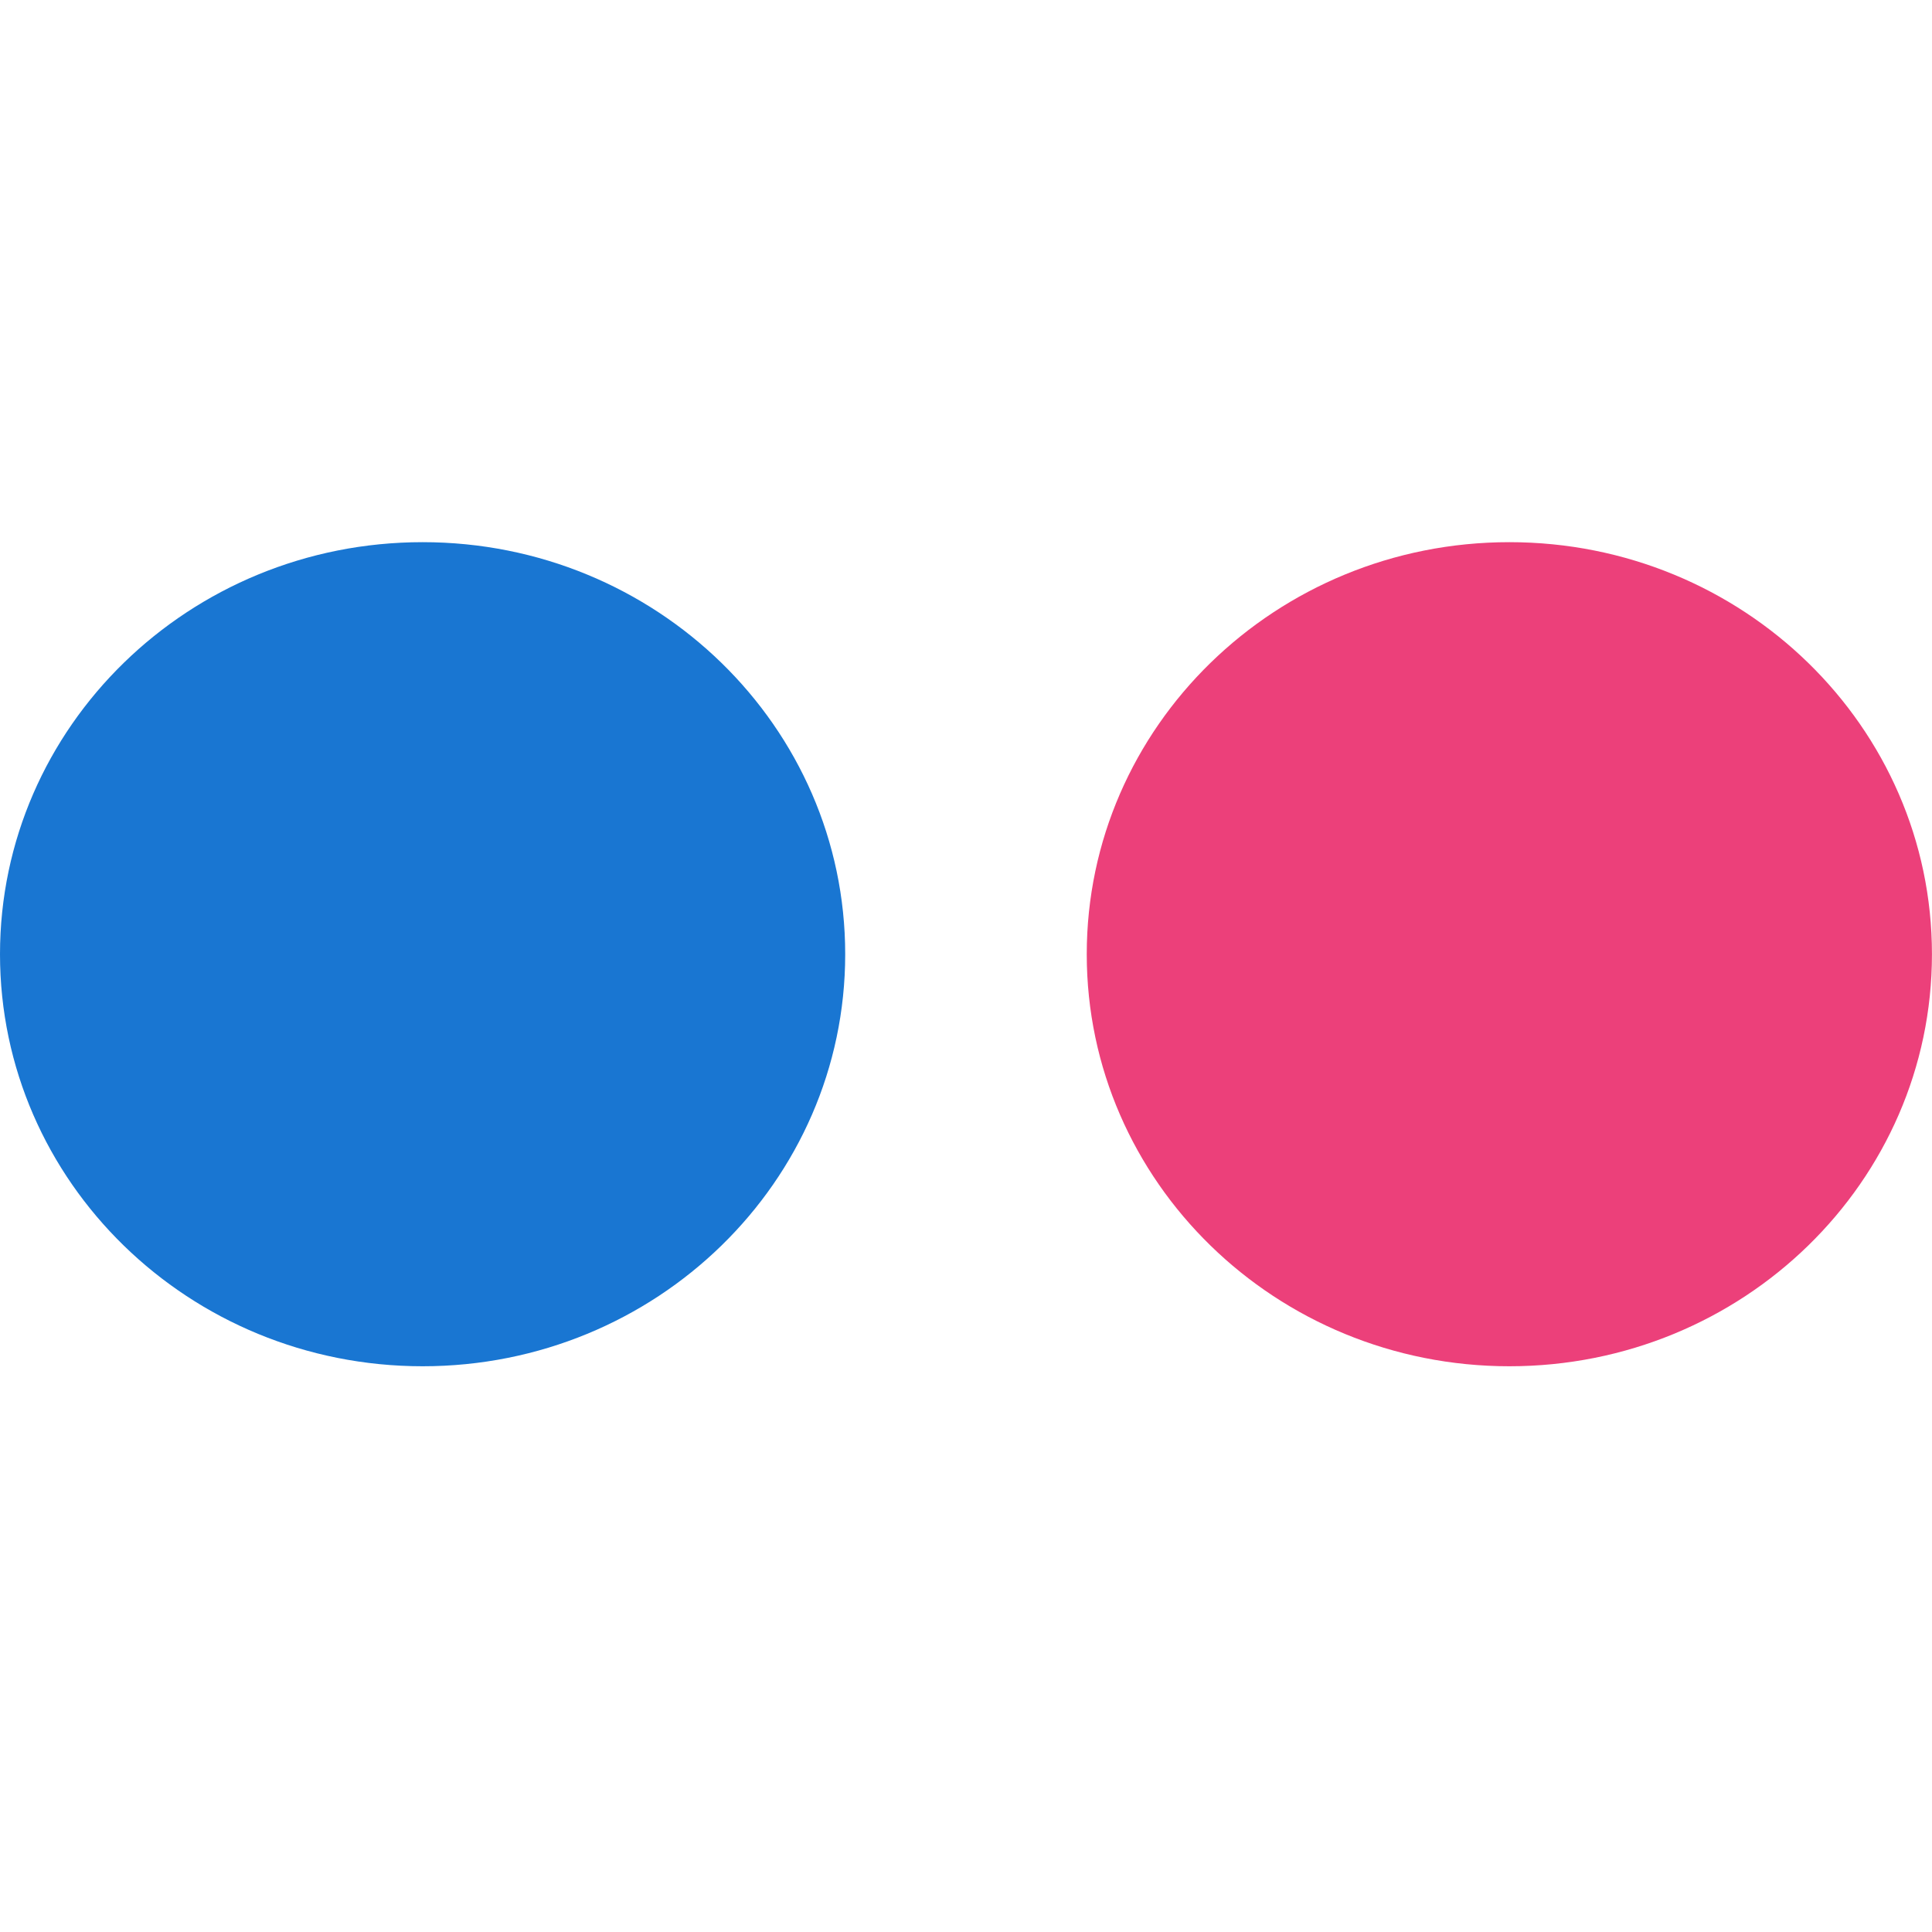
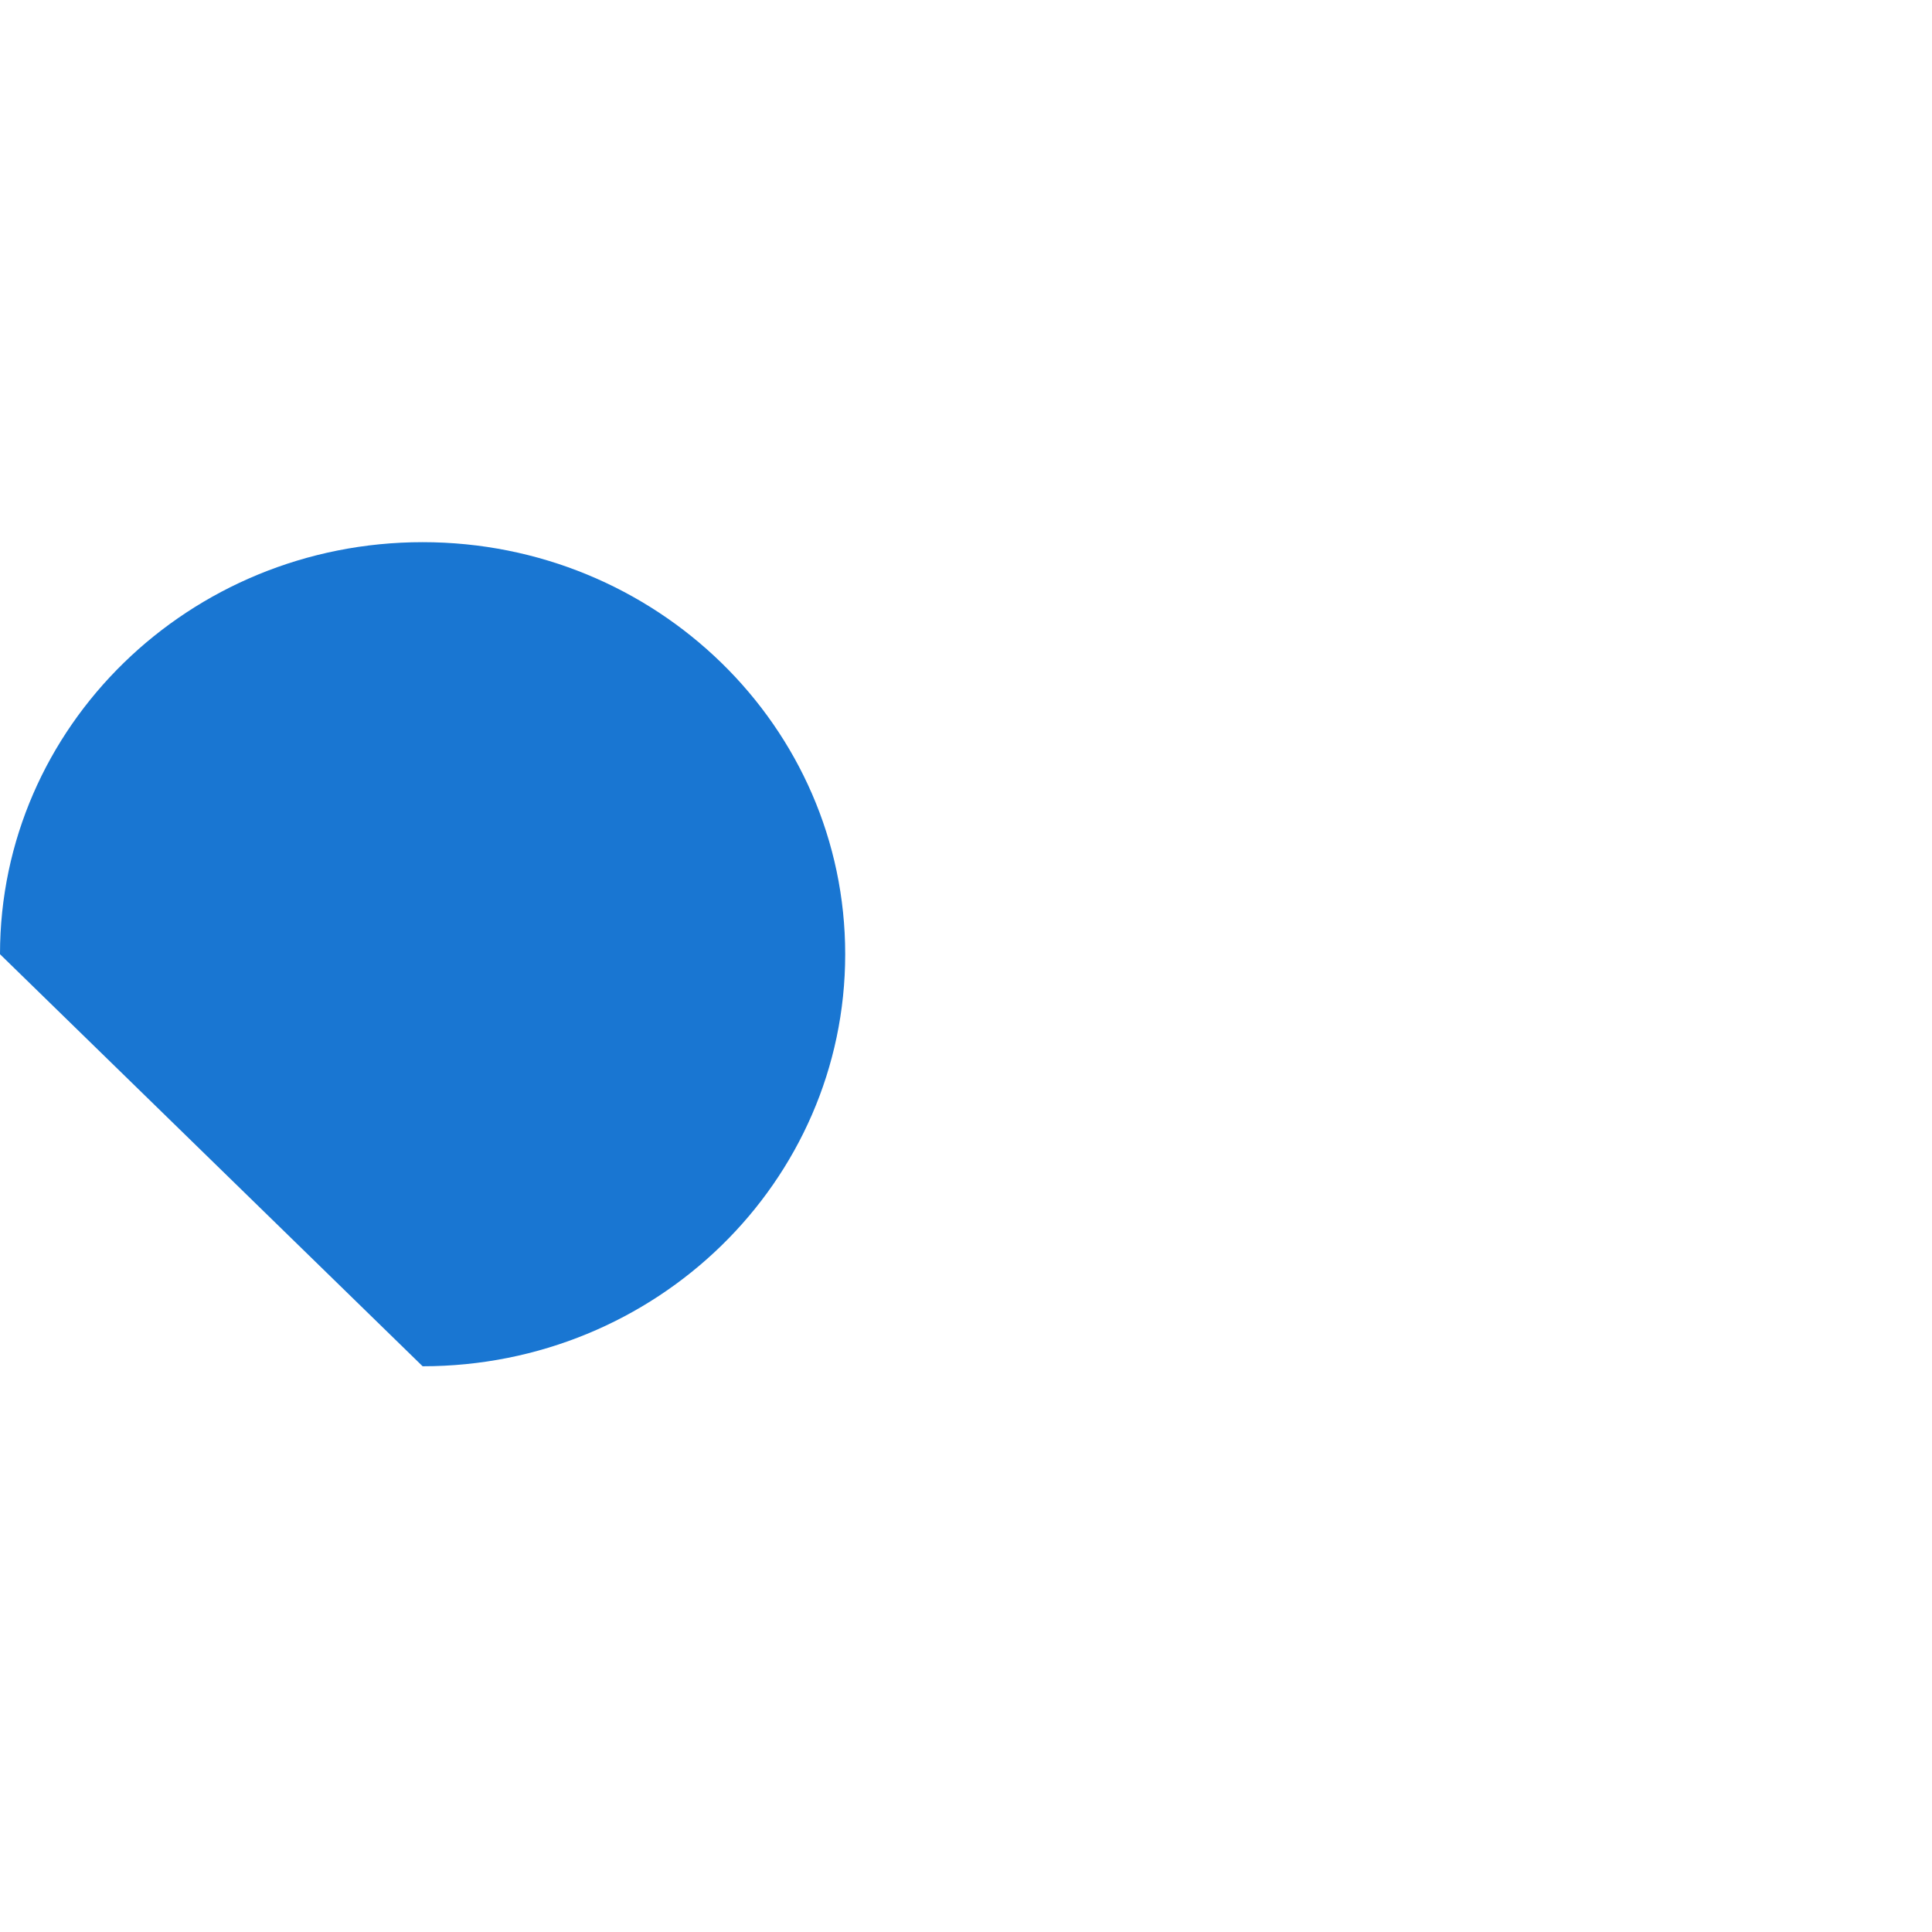
<svg xmlns="http://www.w3.org/2000/svg" width="40" height="40" viewBox="0 0 40 40" fill="none">
-   <path d="M31.25 28.287C36.082 28.287 39.999 24.468 39.999 19.756C39.999 15.044 36.082 11.225 31.25 11.225C26.417 11.225 22.5 15.044 22.5 19.756C22.5 24.468 26.417 28.287 31.25 28.287Z" fill="#EC407A" />
-   <path d="M8.75 28.287C13.582 28.287 17.499 24.468 17.499 19.756C17.499 15.044 13.582 11.225 8.75 11.225C3.917 11.225 0 15.044 0 19.756C0 24.468 3.917 28.287 8.75 28.287Z" fill="#1976D2" />
+   <path d="M8.75 28.287C13.582 28.287 17.499 24.468 17.499 19.756C17.499 15.044 13.582 11.225 8.75 11.225C3.917 11.225 0 15.044 0 19.756Z" fill="#1976D2" />
</svg>